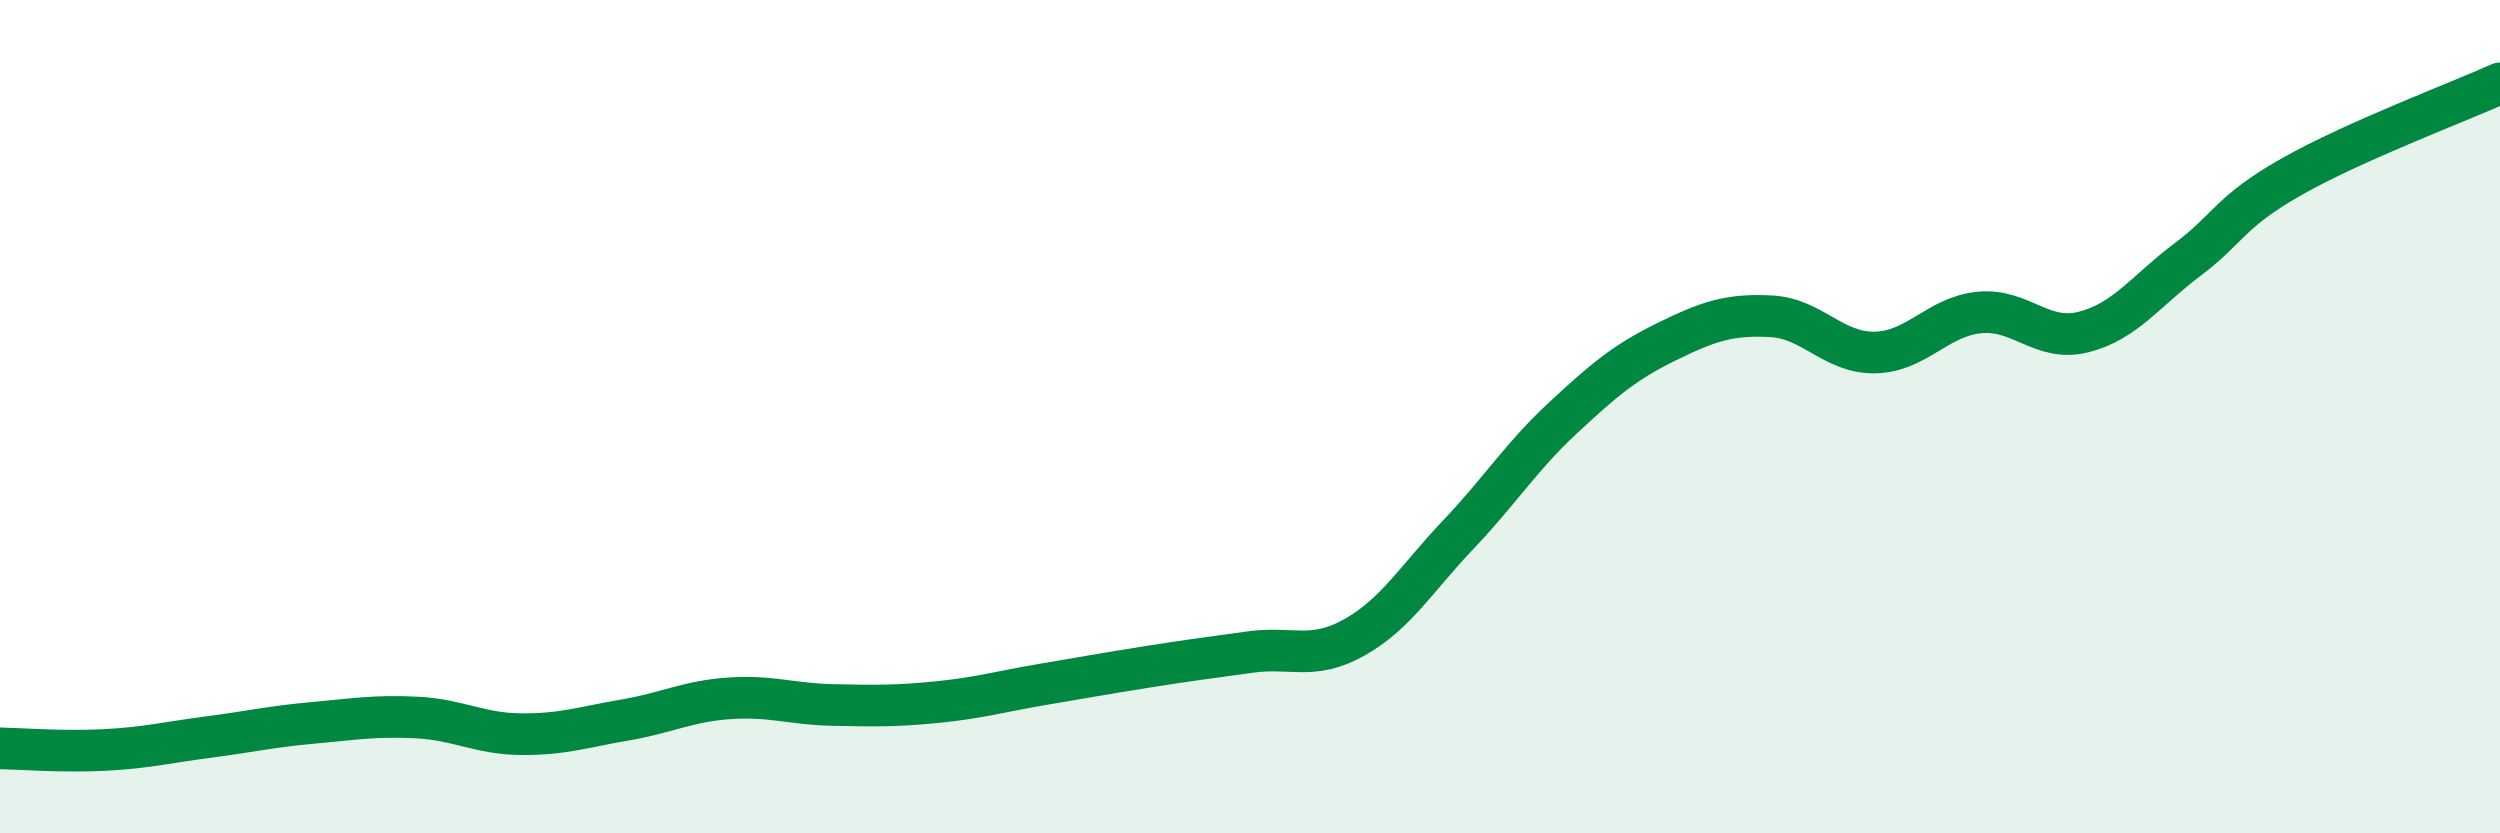
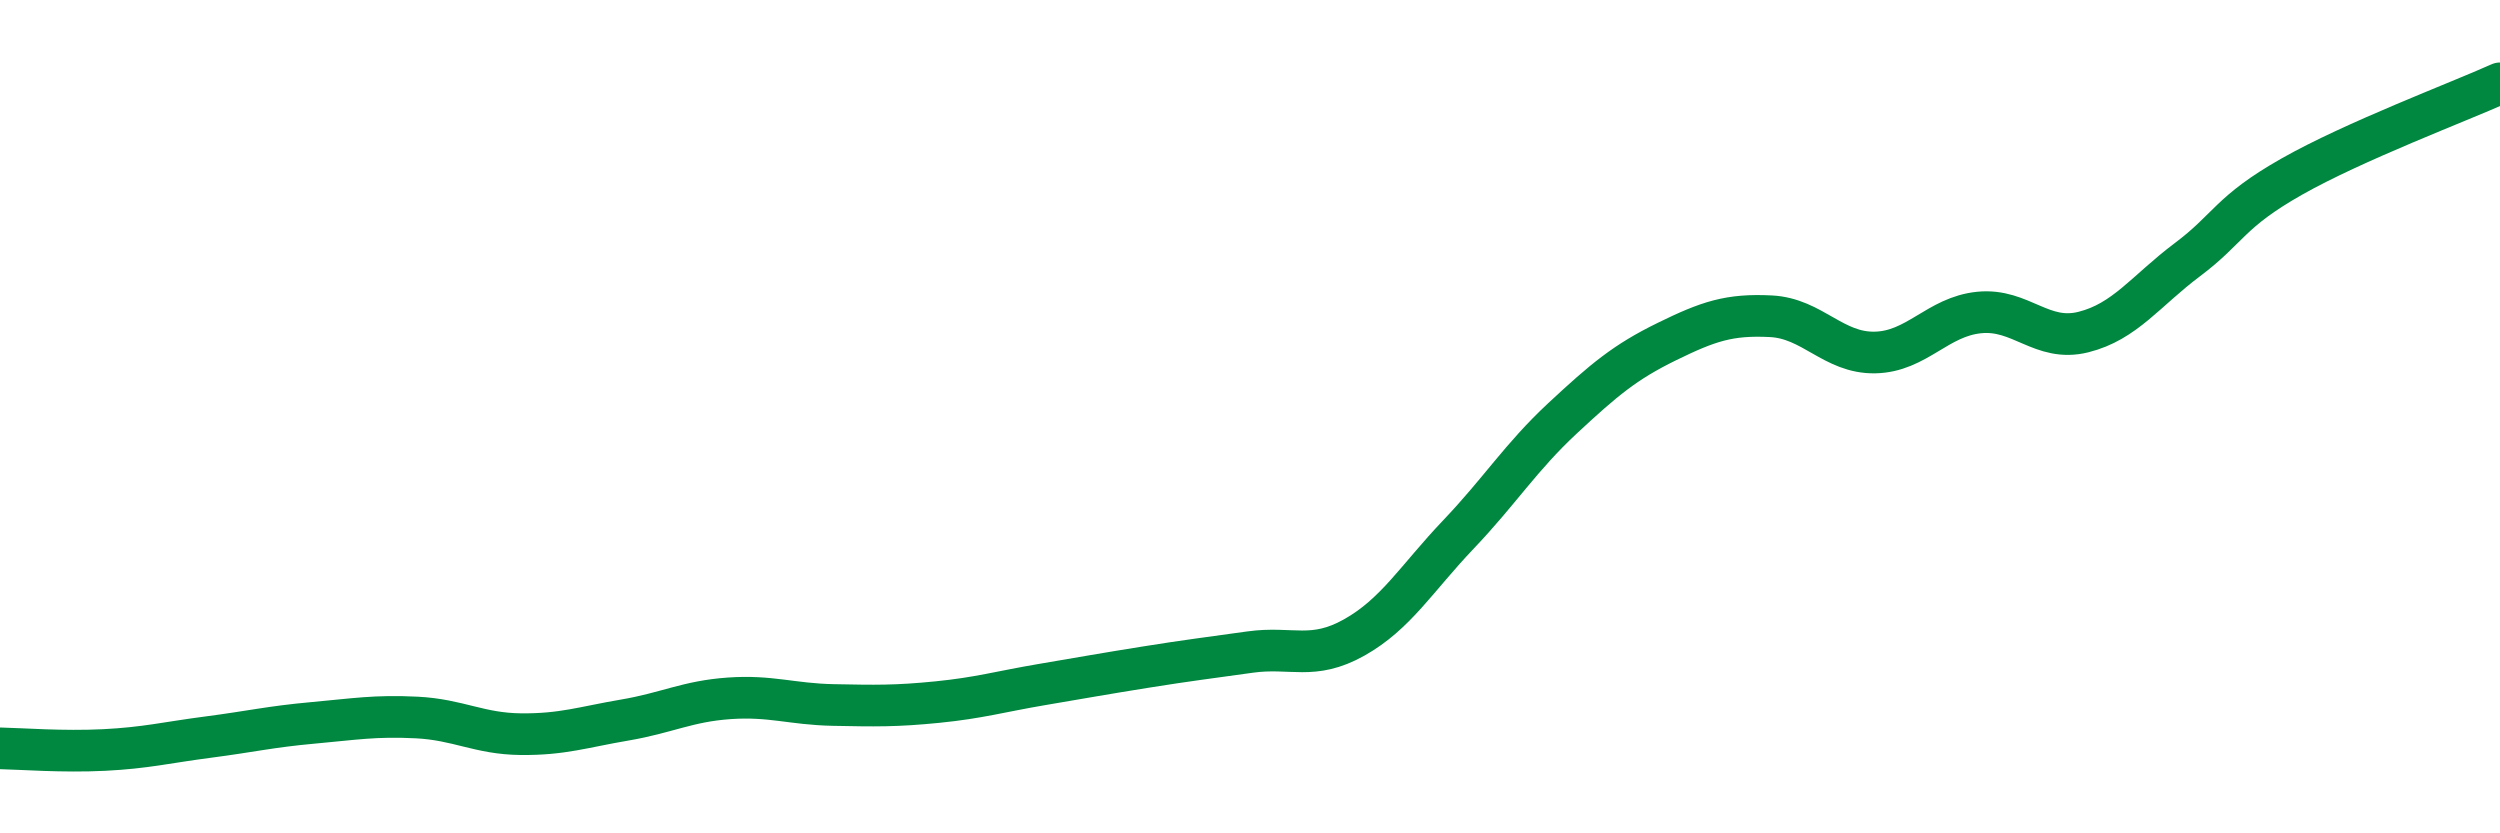
<svg xmlns="http://www.w3.org/2000/svg" width="60" height="20" viewBox="0 0 60 20">
-   <path d="M 0,17.96 C 0.5,17.97 1.5,18.05 2.5,18 C 3.5,17.95 4,17.82 5,17.69 C 6,17.56 6.5,17.44 7.5,17.35 C 8.5,17.26 9,17.17 10,17.22 C 11,17.27 11.5,17.61 12.5,17.62 C 13.5,17.63 14,17.45 15,17.28 C 16,17.11 16.5,16.83 17.5,16.76 C 18.5,16.69 19,16.9 20,16.92 C 21,16.94 21.5,16.95 22.5,16.85 C 23.5,16.75 24,16.6 25,16.43 C 26,16.26 26.5,16.17 27.5,16.01 C 28.5,15.85 29,15.79 30,15.65 C 31,15.51 31.5,15.86 32.5,15.3 C 33.5,14.74 34,13.88 35,12.83 C 36,11.78 36.5,10.97 37.5,10.04 C 38.5,9.11 39,8.69 40,8.2 C 41,7.71 41.5,7.54 42.5,7.59 C 43.5,7.64 44,8.48 45,8.46 C 46,8.44 46.5,7.6 47.5,7.5 C 48.5,7.4 49,8.22 50,7.97 C 51,7.72 51.5,6.98 52.5,6.23 C 53.5,5.48 53.5,5.09 55,4.24 C 56.5,3.39 59,2.45 60,2L60 20L0 20Z" fill="#008740" opacity="0.1" stroke-linecap="round" stroke-linejoin="round" />
  <path d="M 0,17.96 C 0.5,17.97 1.5,18.05 2.5,18 C 3.5,17.95 4,17.82 5,17.69 C 6,17.56 6.5,17.44 7.5,17.35 C 8.5,17.26 9,17.17 10,17.22 C 11,17.27 11.5,17.61 12.5,17.62 C 13.5,17.63 14,17.45 15,17.28 C 16,17.11 16.5,16.83 17.5,16.76 C 18.5,16.69 19,16.9 20,16.92 C 21,16.94 21.5,16.95 22.5,16.85 C 23.5,16.75 24,16.6 25,16.43 C 26,16.26 26.5,16.17 27.5,16.01 C 28.5,15.85 29,15.79 30,15.65 C 31,15.51 31.5,15.86 32.5,15.3 C 33.5,14.74 34,13.88 35,12.83 C 36,11.78 36.5,10.97 37.5,10.04 C 38.5,9.11 39,8.69 40,8.2 C 41,7.71 41.5,7.54 42.5,7.59 C 43.5,7.64 44,8.48 45,8.46 C 46,8.44 46.5,7.6 47.5,7.5 C 48.5,7.4 49,8.22 50,7.97 C 51,7.72 51.5,6.98 52.5,6.23 C 53.5,5.48 53.5,5.09 55,4.24 C 56.5,3.39 59,2.45 60,2" stroke="#008740" stroke-width="1" fill="none" stroke-linecap="round" stroke-linejoin="round" />
</svg>